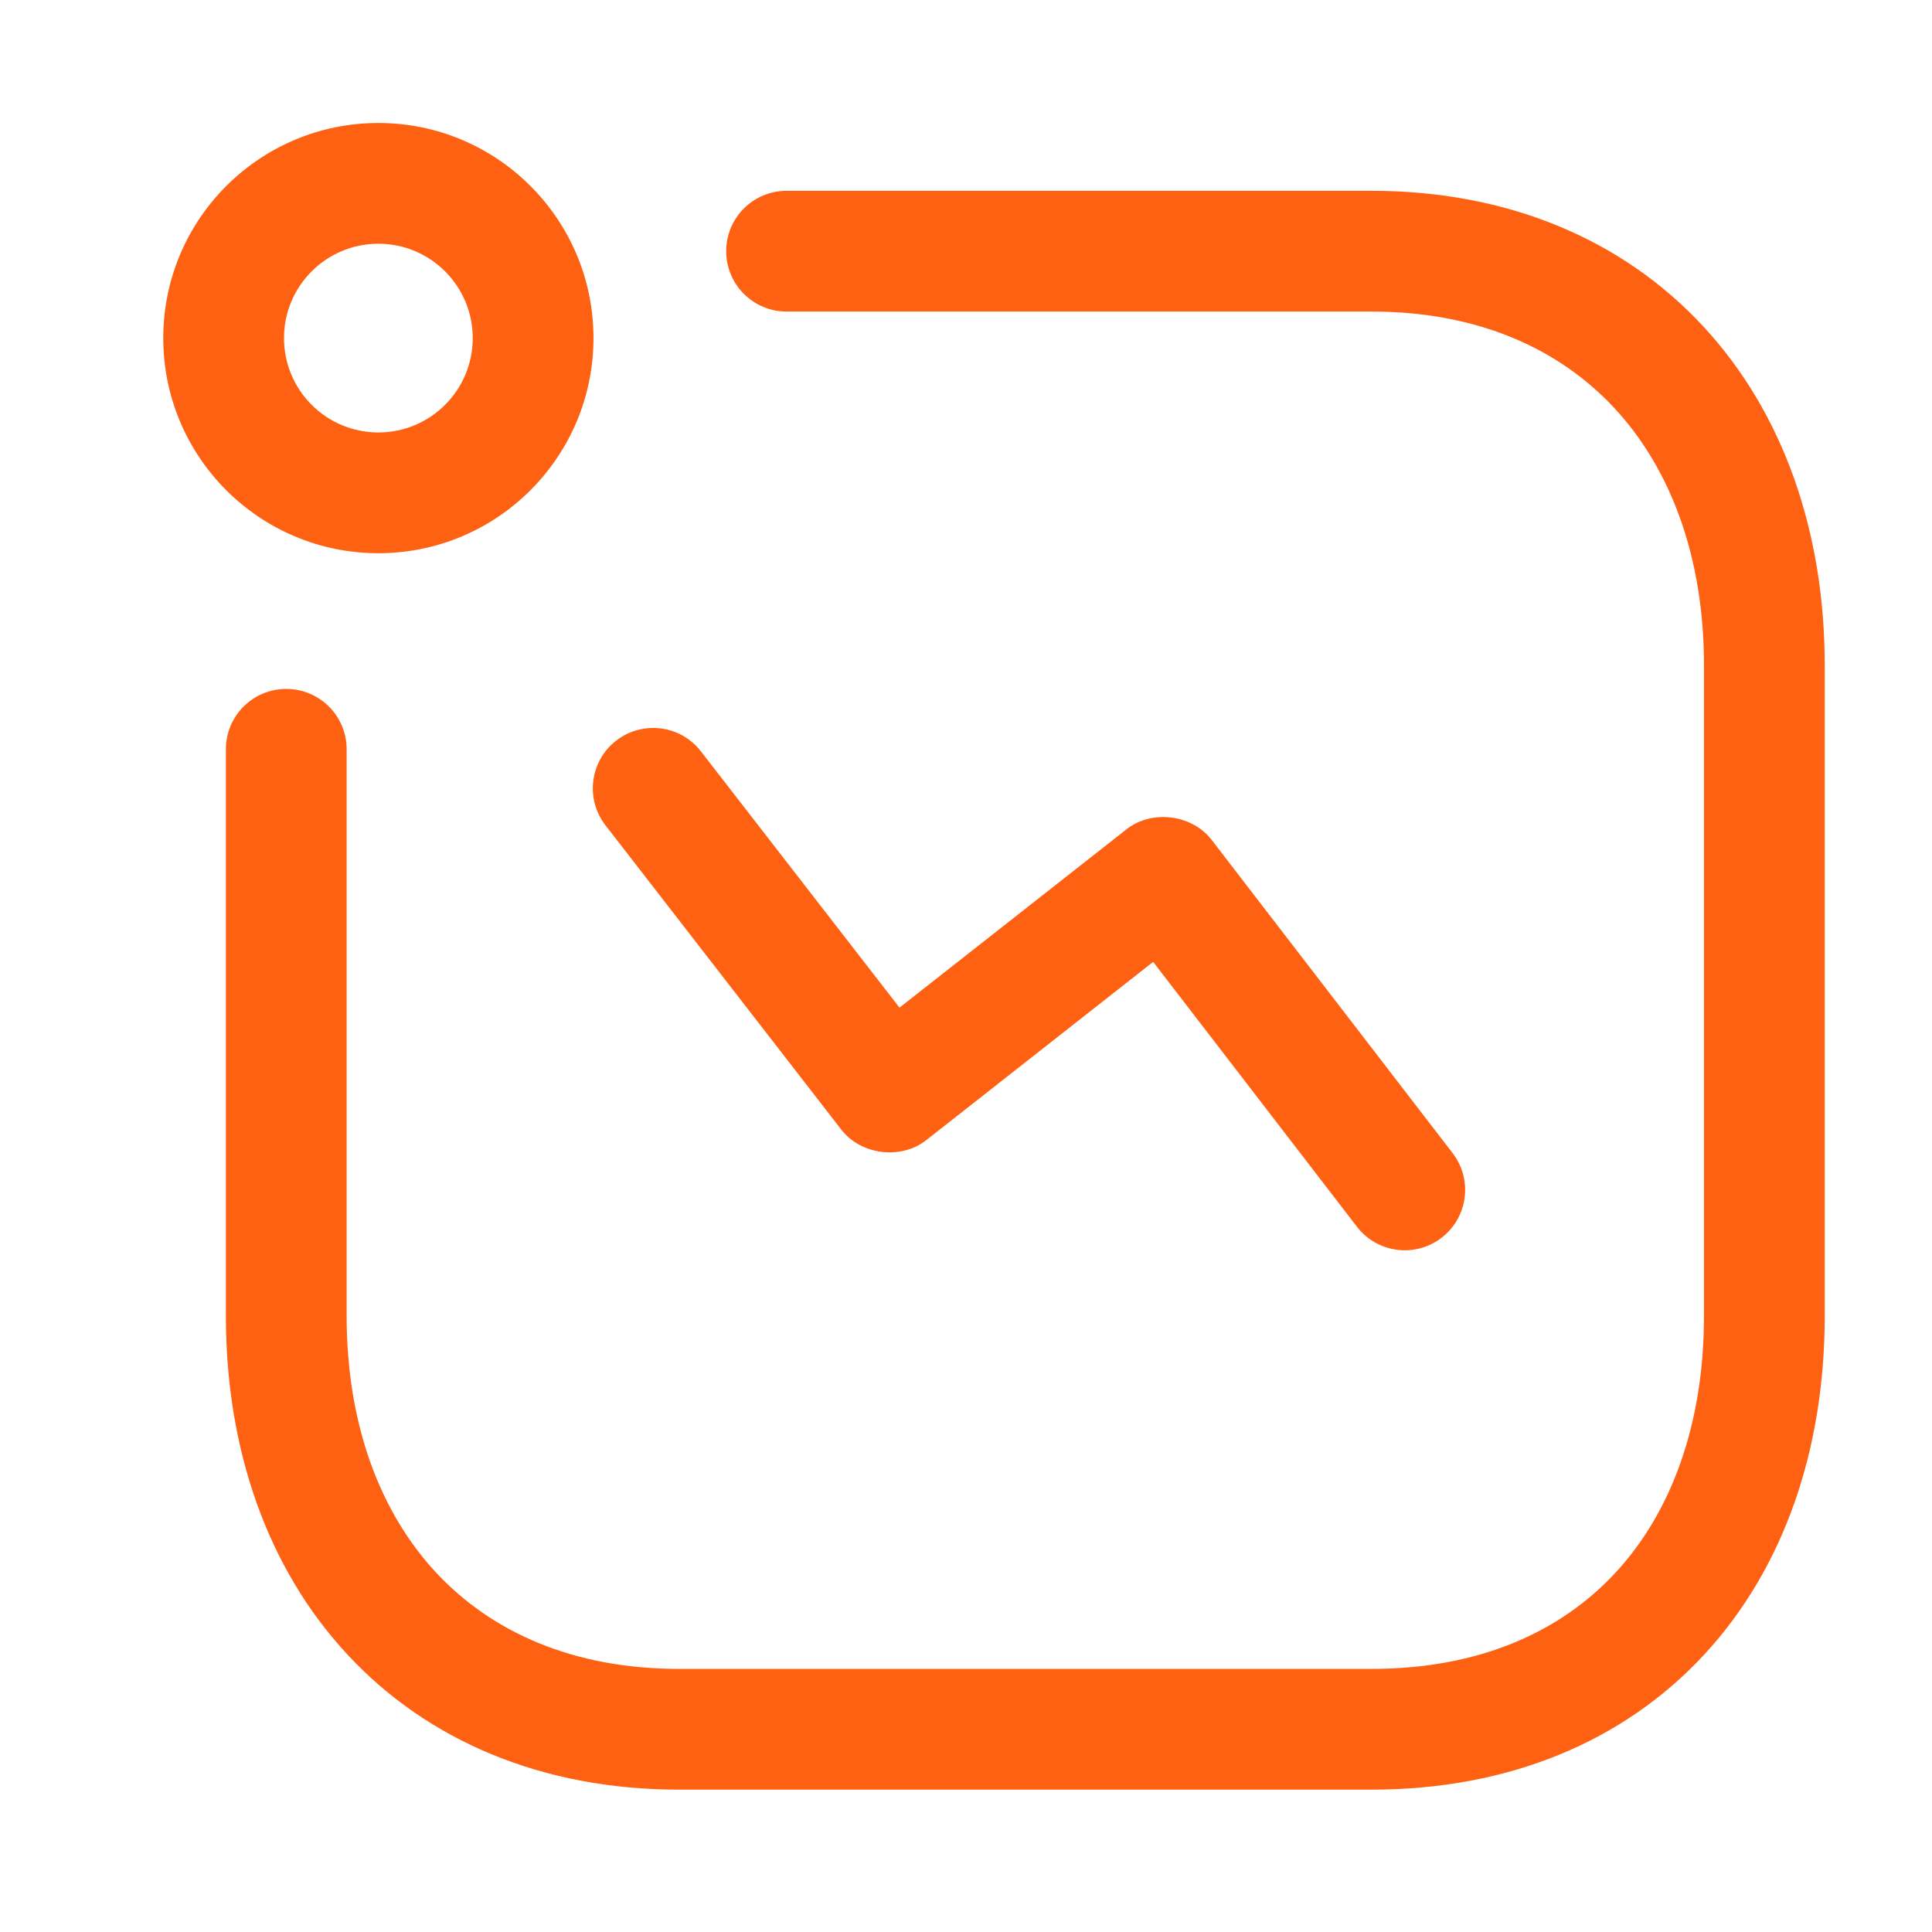
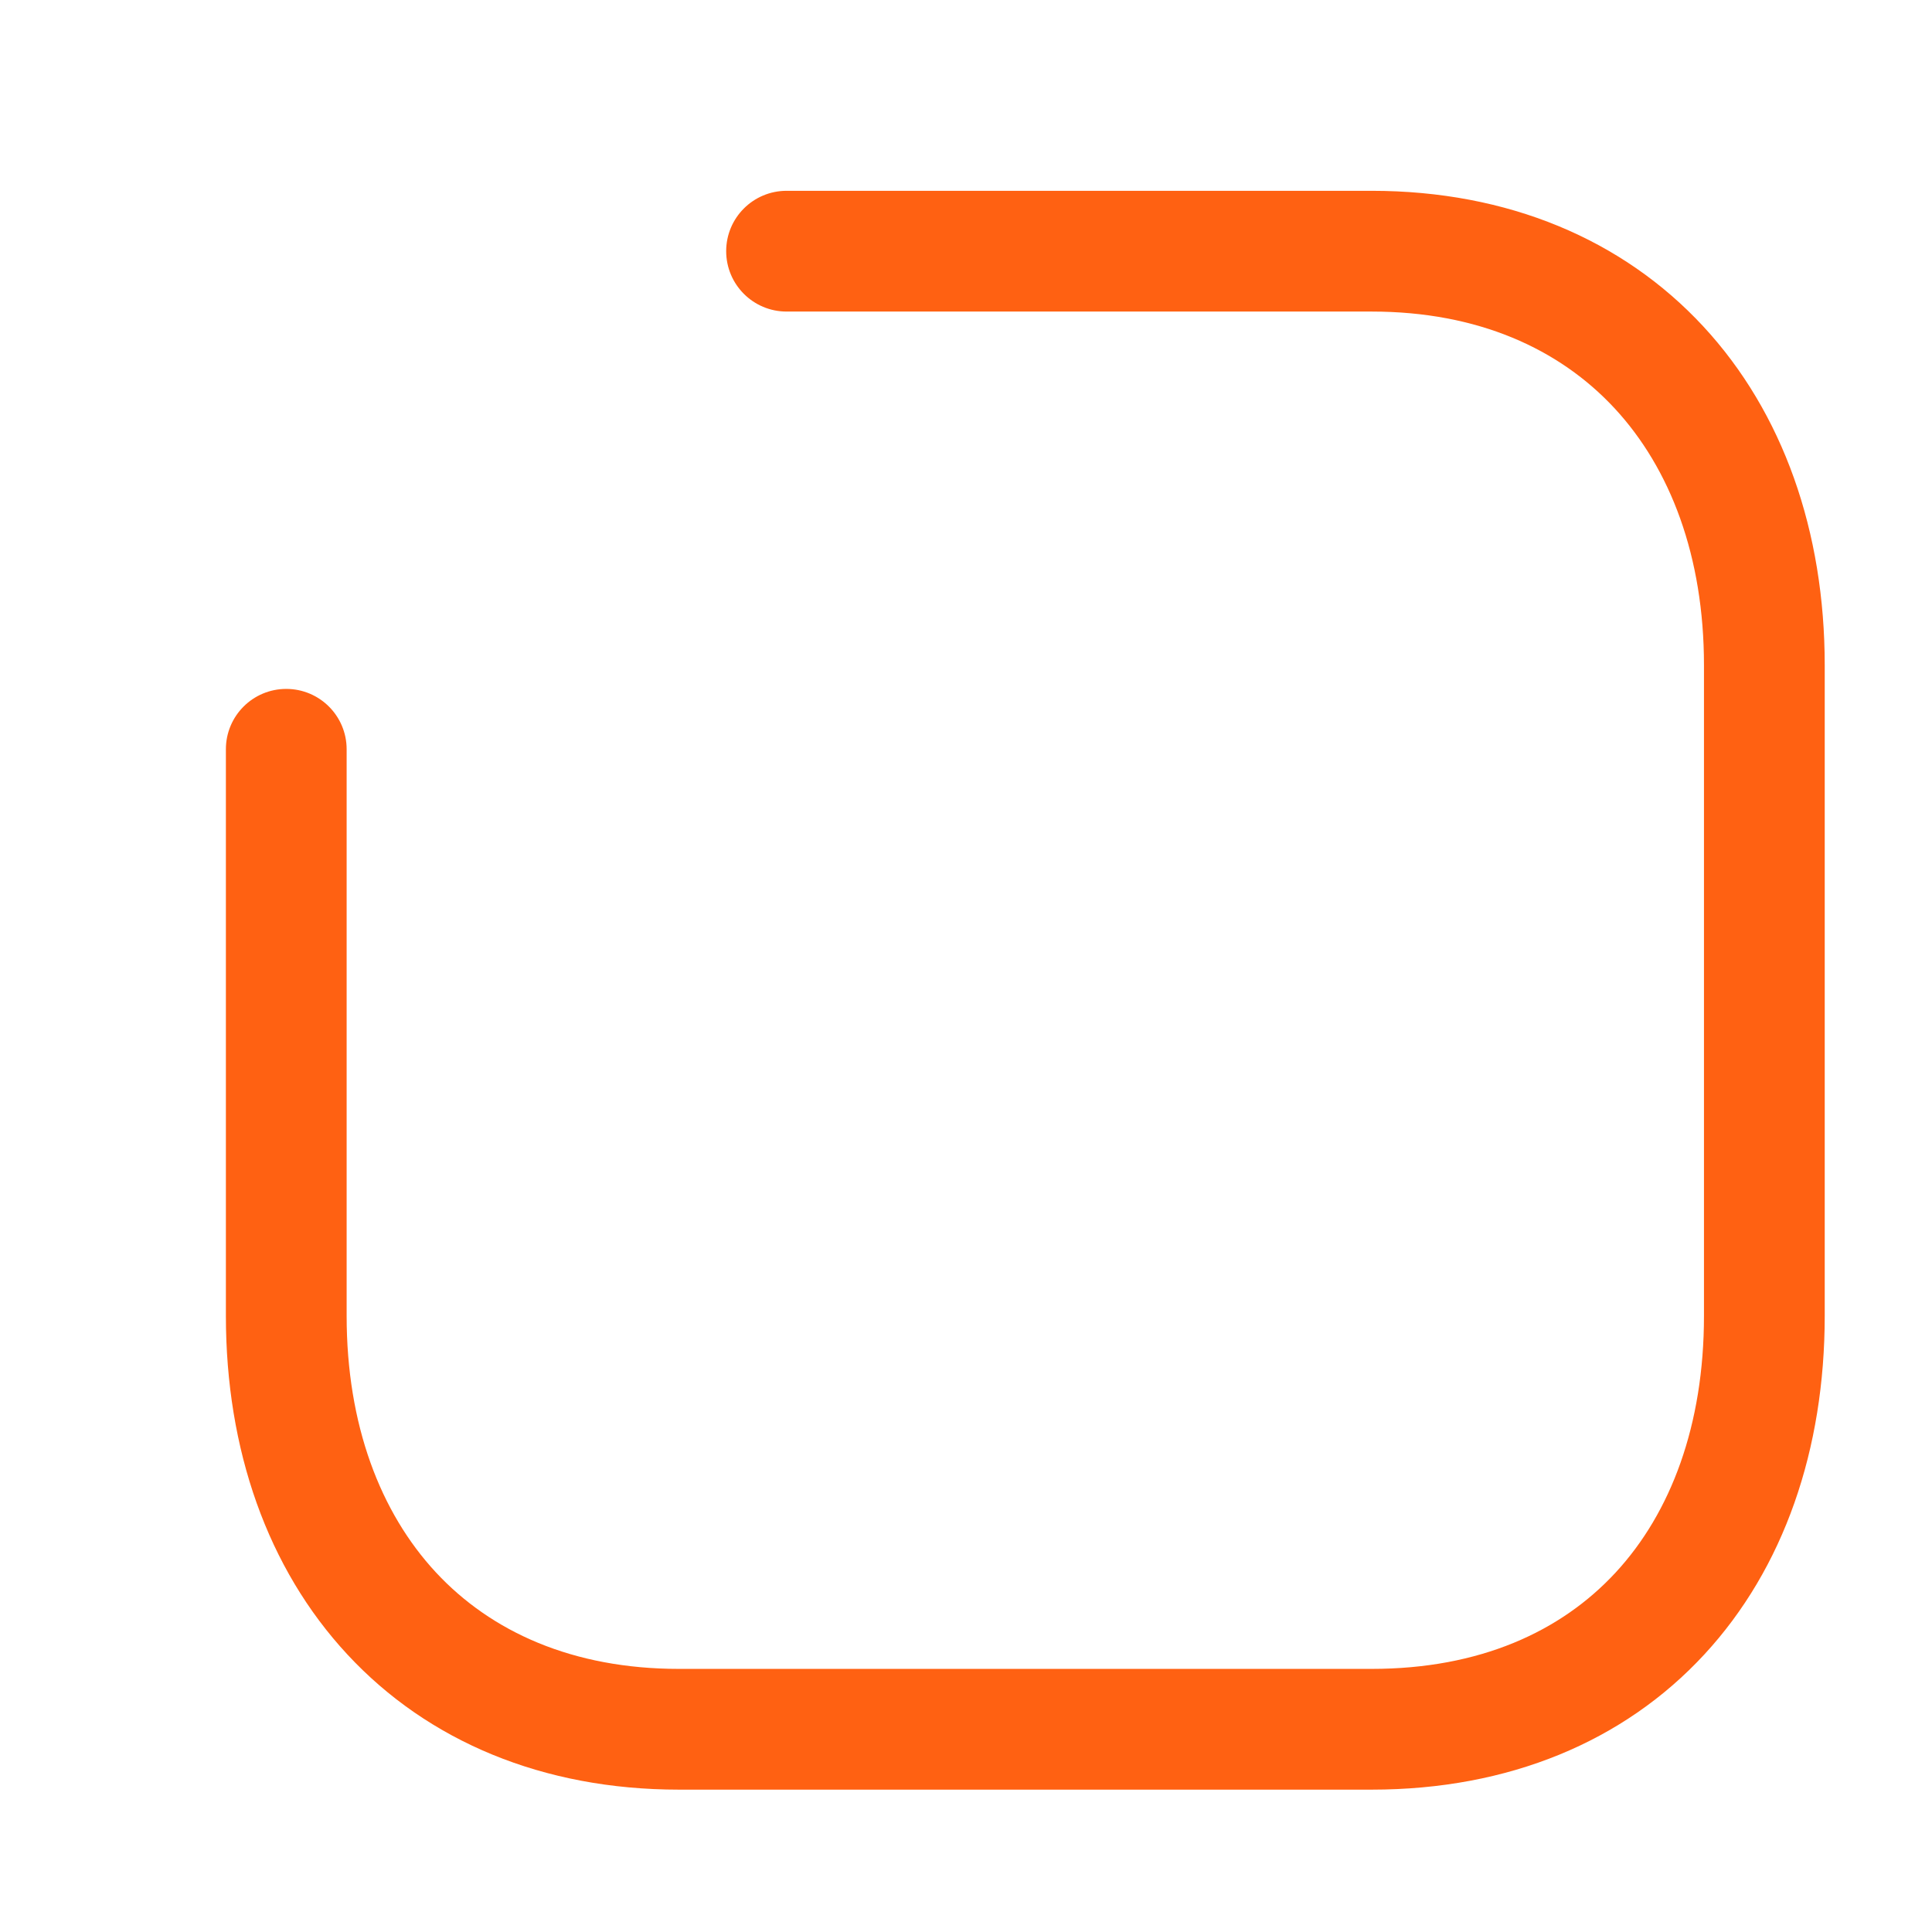
<svg xmlns="http://www.w3.org/2000/svg" width="38" height="38" viewBox="0 0 38 38" fill="none">
-   <path fill-rule="evenodd" clip-rule="evenodd" d="M12.12 14.567C11.602 14.968 11.507 15.714 11.909 16.233L16.547 22.218C16.934 22.718 17.721 22.816 18.219 22.425L22.681 18.919L26.689 24.128C27.089 24.648 27.834 24.745 28.354 24.345C28.874 23.945 28.971 23.2 28.571 22.68L23.832 16.52C23.446 16.018 22.656 15.919 22.157 16.311L17.692 19.819L13.786 14.778C13.385 14.26 12.639 14.165 12.12 14.567Z" fill="#FF6112" />
-   <path fill-rule="evenodd" clip-rule="evenodd" d="M7.442 4.794C8.467 4.794 9.298 5.625 9.298 6.65C9.298 7.675 8.467 8.506 7.442 8.506C6.417 8.506 5.586 7.675 5.586 6.65C5.586 5.625 6.417 4.794 7.442 4.794ZM11.673 6.65C11.673 4.314 9.778 2.419 7.442 2.419C5.105 2.419 3.211 4.314 3.211 6.65C3.211 8.987 5.105 10.881 7.442 10.881C9.778 10.881 11.673 8.987 11.673 6.65Z" fill="#FF6112" />
  <path fill-rule="evenodd" clip-rule="evenodd" d="M33.499 6.417C31.916 4.71 29.657 3.753 26.978 3.753H15.471C14.815 3.753 14.283 4.284 14.283 4.94C14.283 5.596 14.815 6.128 15.471 6.128H26.978C29.067 6.128 30.67 6.859 31.758 8.032C32.854 9.215 33.515 10.945 33.515 13.085V25.882C33.515 28.029 32.865 29.753 31.778 30.929C30.701 32.094 29.101 32.825 26.978 32.825H13.355C11.264 32.825 9.661 32.096 8.574 30.927C7.479 29.748 6.818 28.022 6.818 25.882V14.737C6.818 14.081 6.286 13.55 5.63 13.55C4.974 13.55 4.443 14.081 4.443 14.737V25.882C4.443 28.51 5.26 30.85 6.835 32.544C8.418 34.248 10.678 35.2 13.355 35.2H26.978C29.681 35.2 31.943 34.25 33.522 32.541C35.091 30.844 35.89 28.504 35.89 25.882V13.085C35.89 10.457 35.073 8.115 33.499 6.417Z" fill="#FF6112" />
</svg>